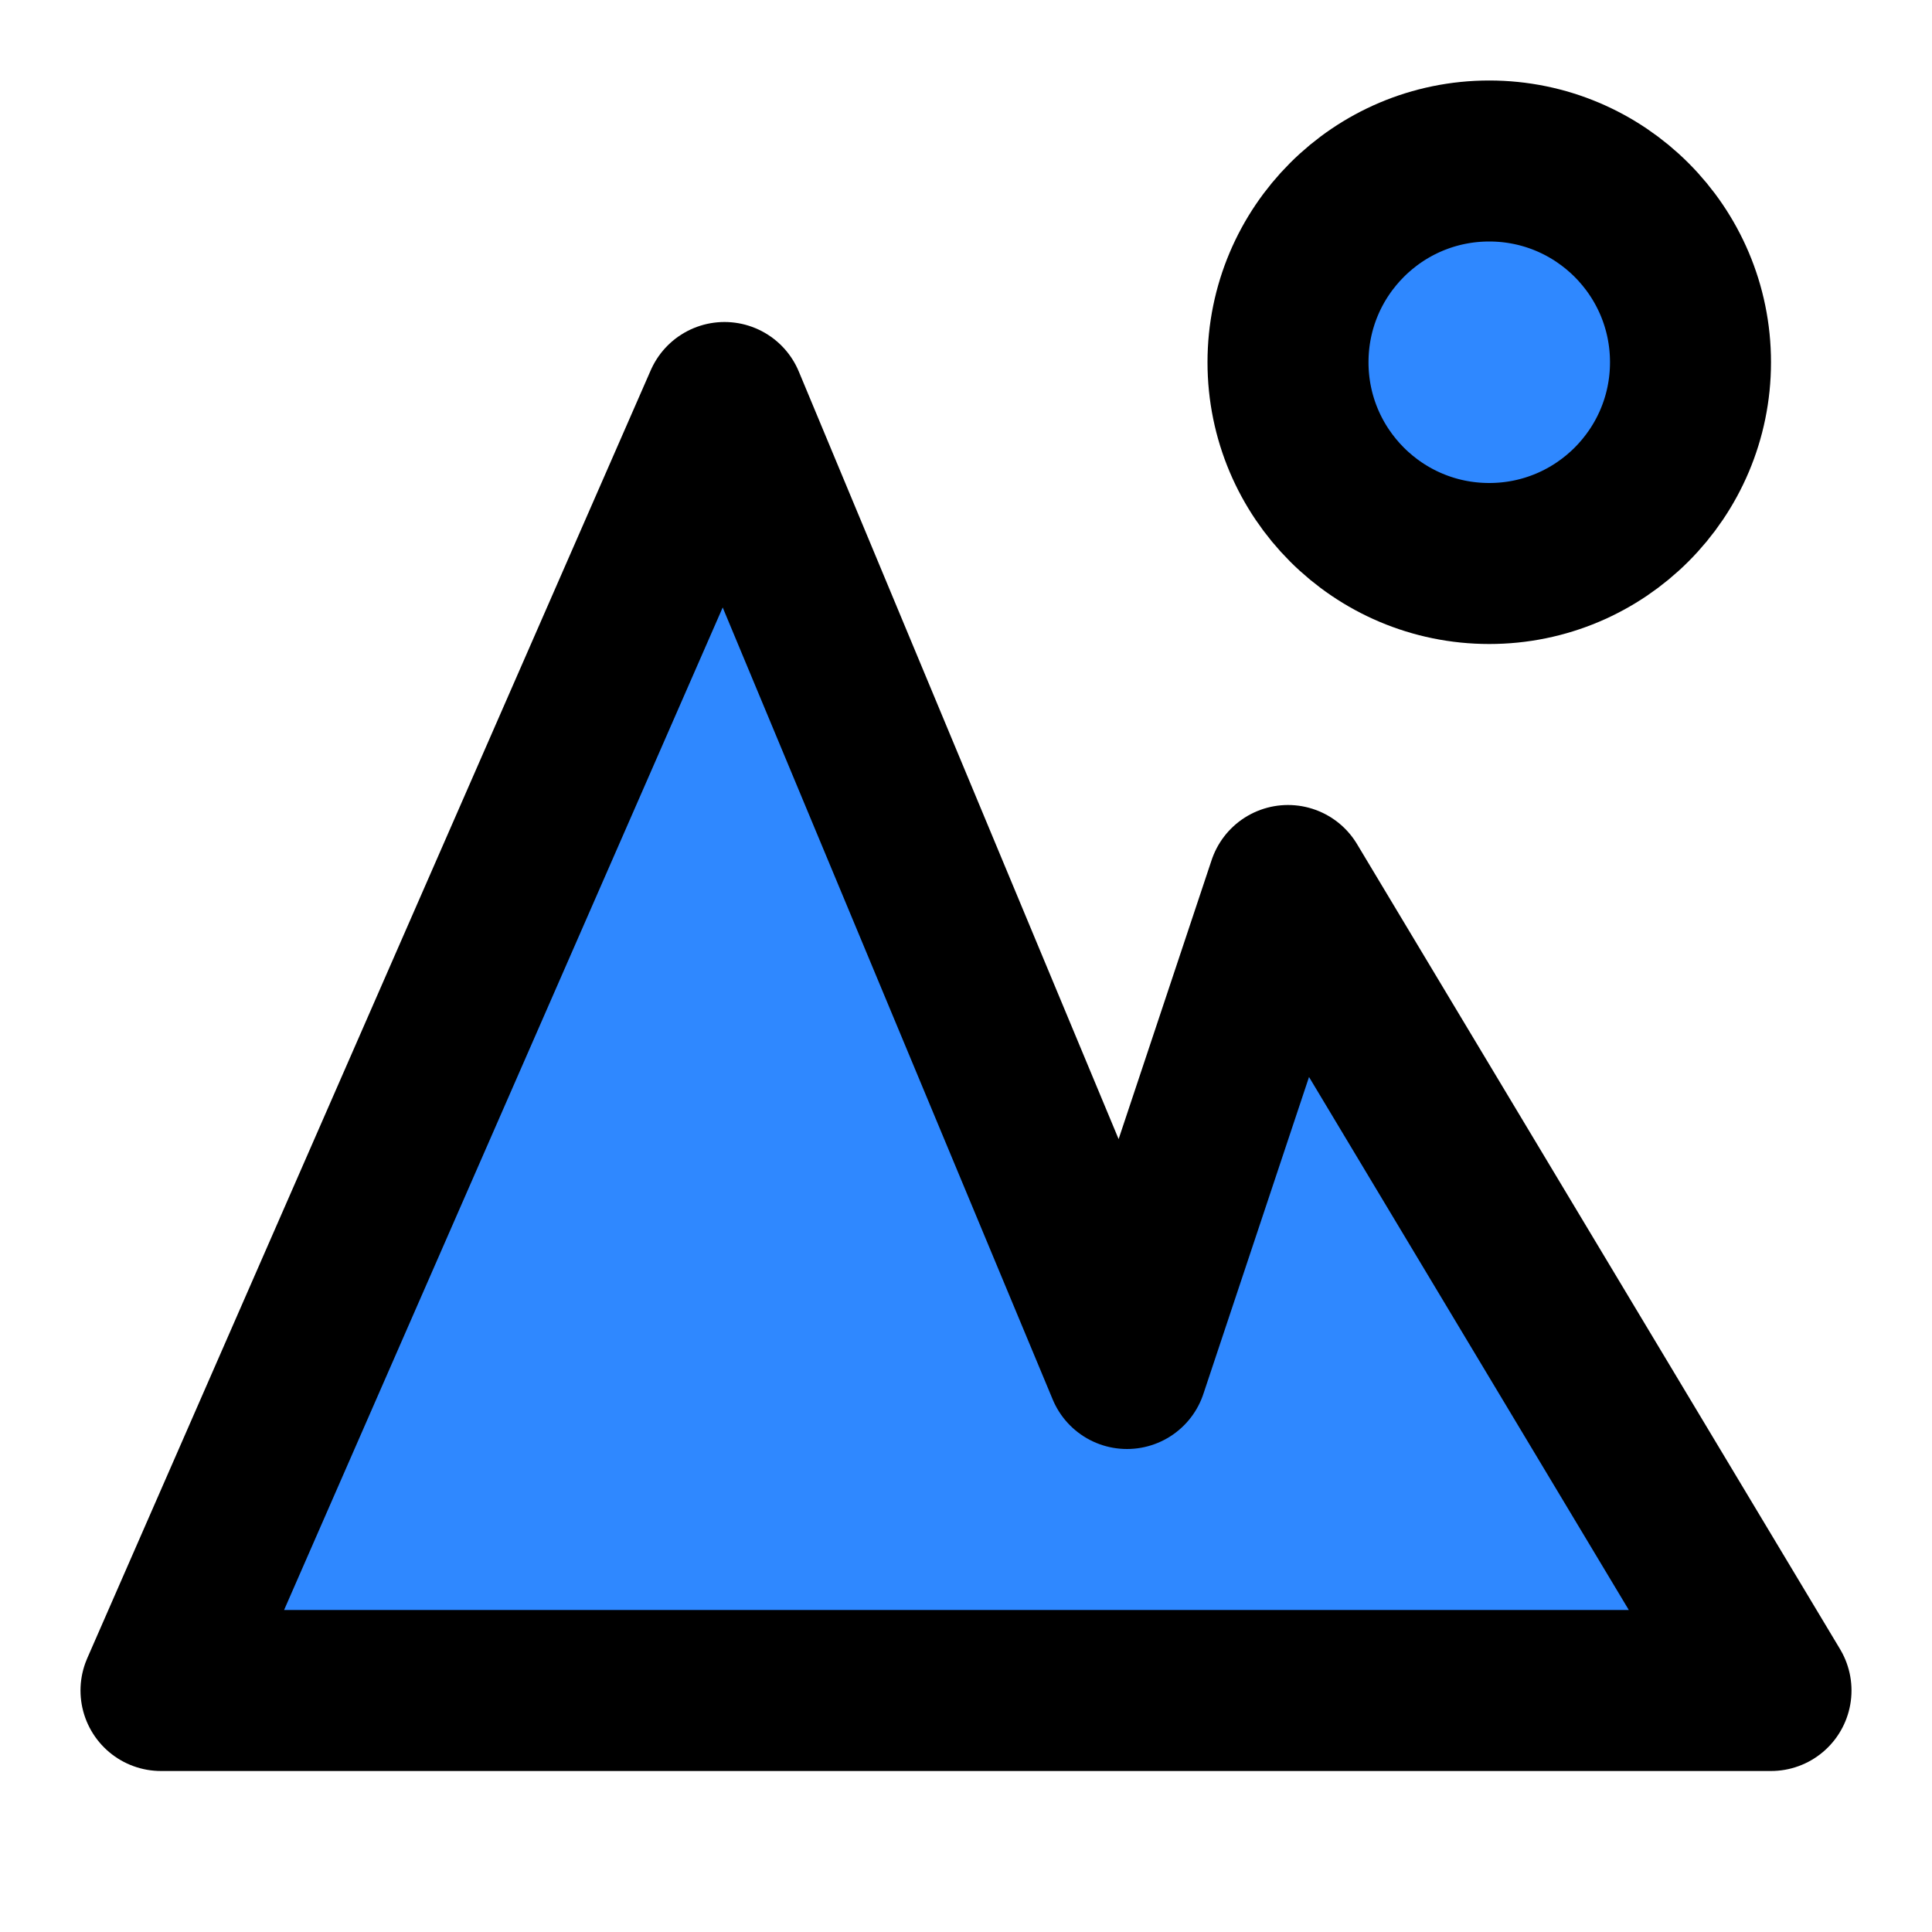
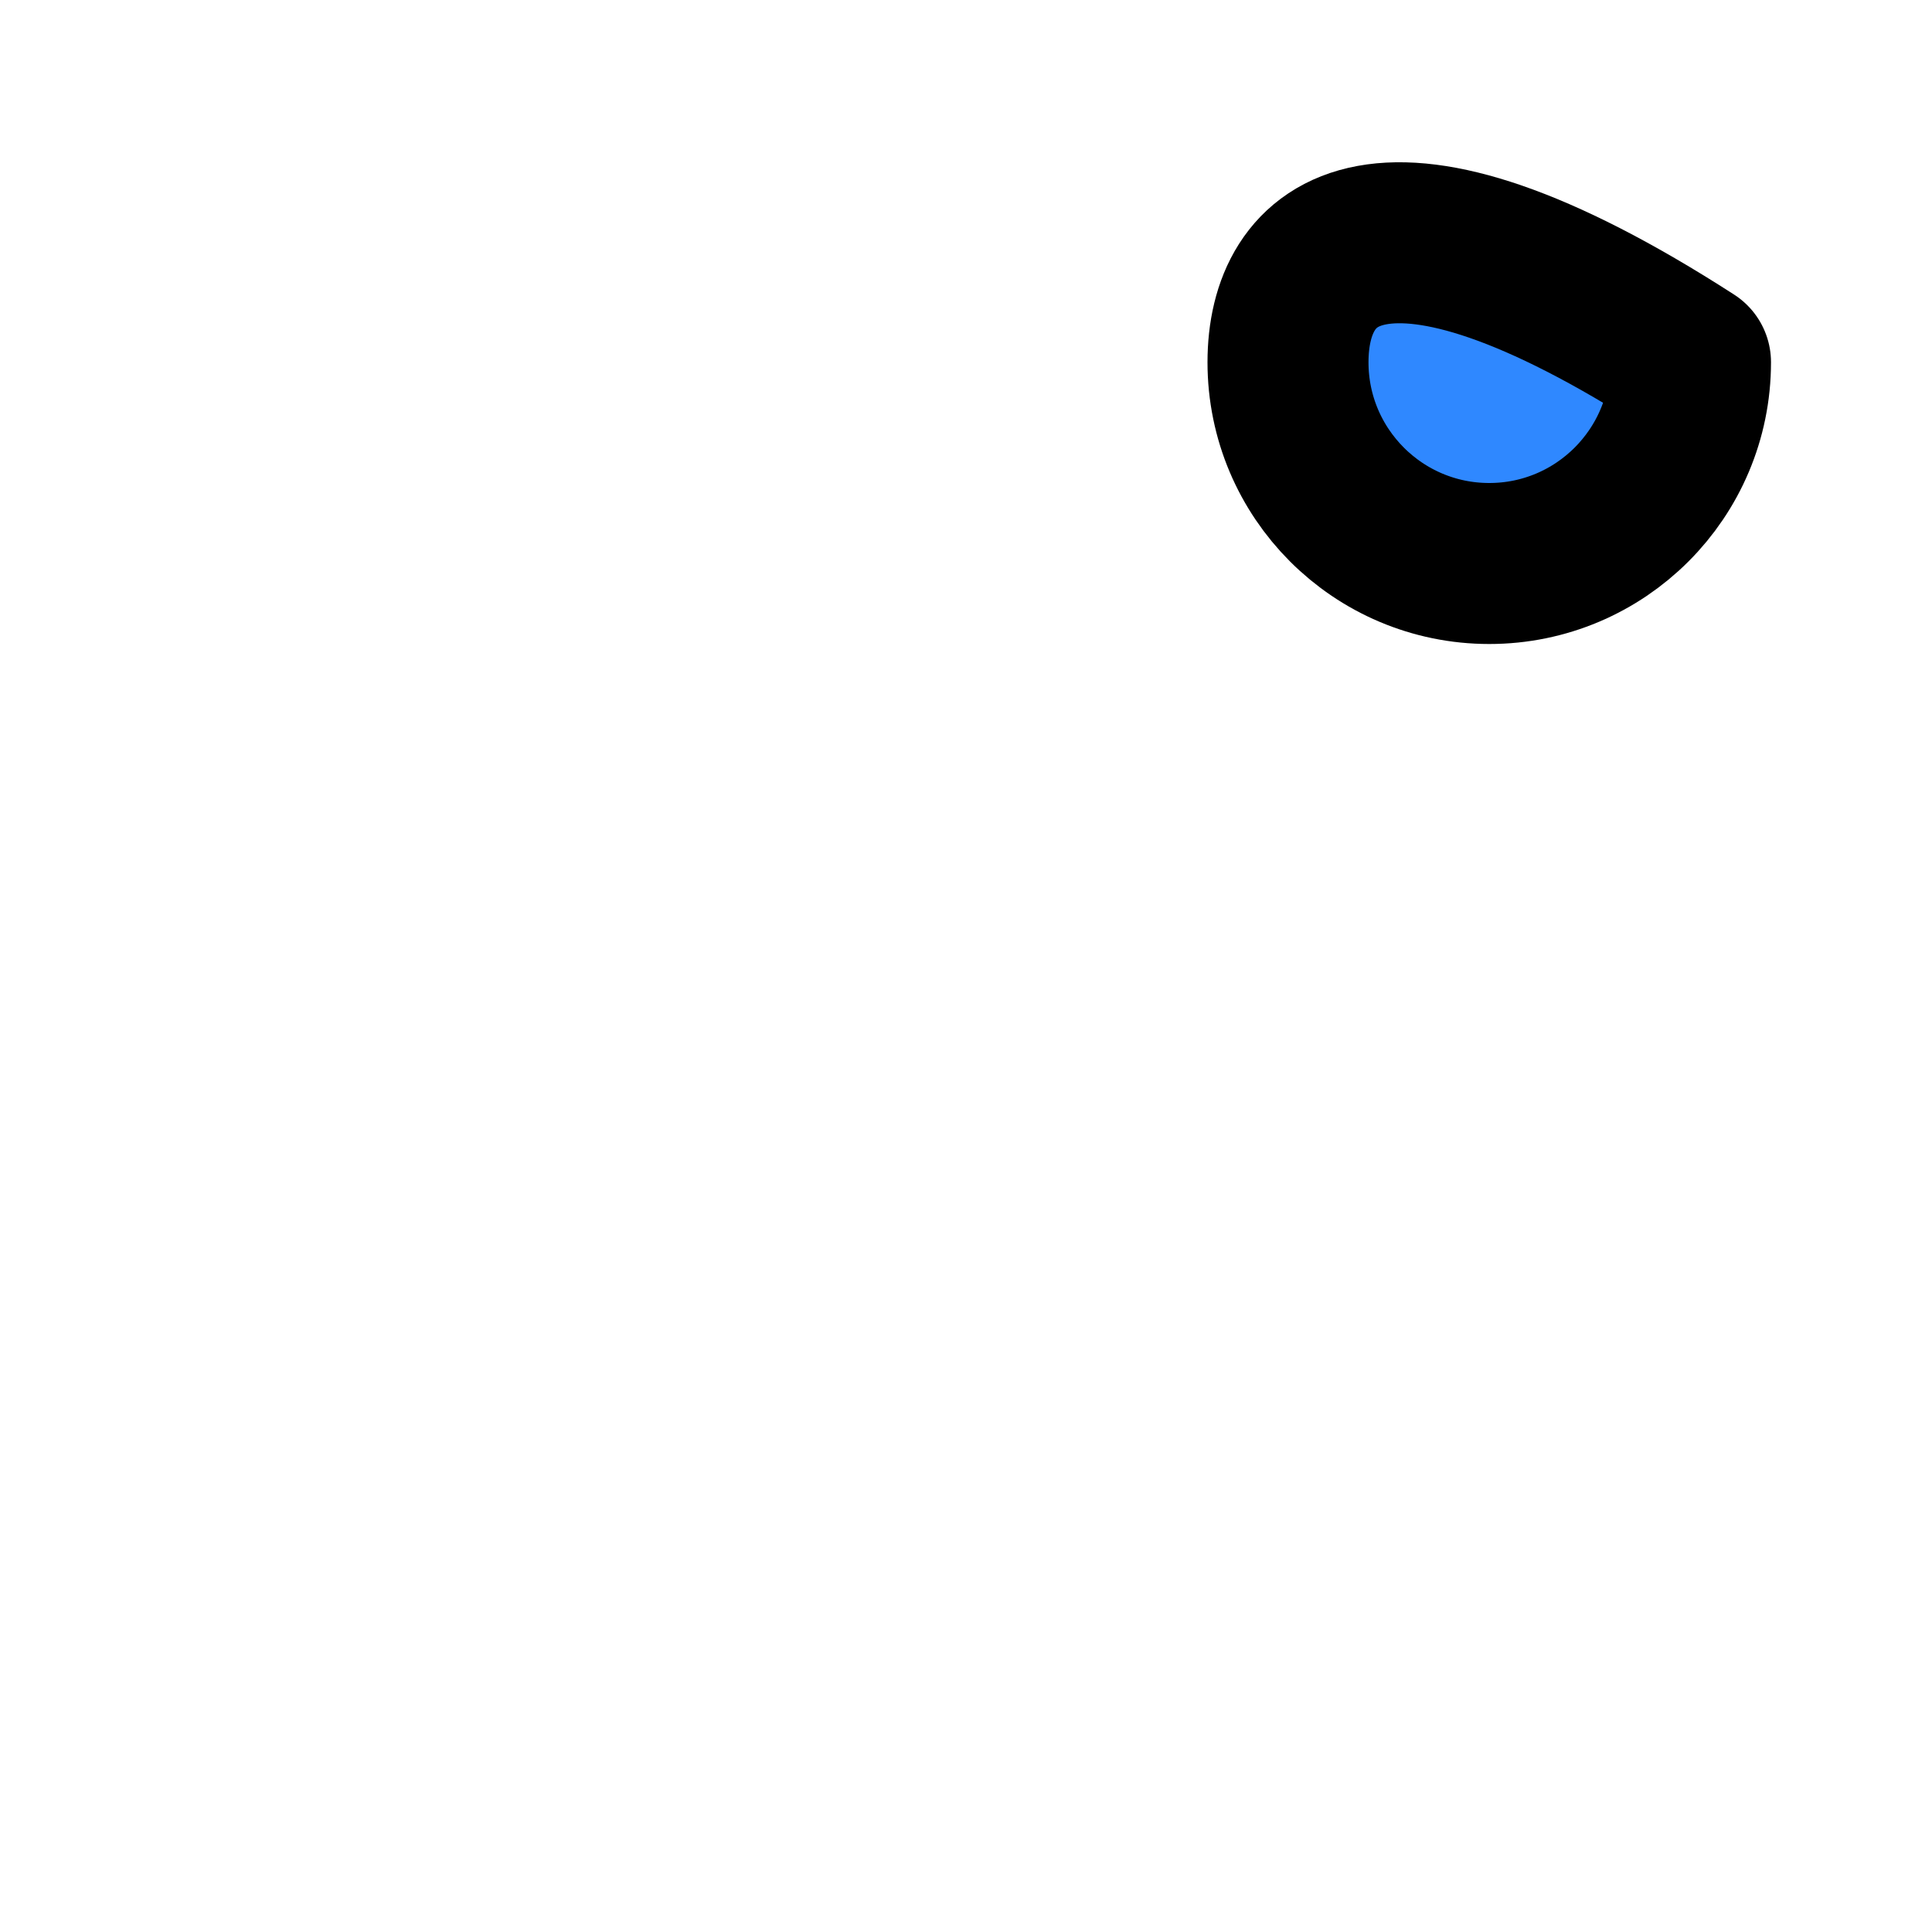
<svg xmlns="http://www.w3.org/2000/svg" width="48" height="48" viewBox="0 0 48 48" fill="none">
-   <path d="M4 42L18 10L28 34L32 22L44 42H4Z" fill="#2F88FF" stroke="black" stroke-width="4" stroke-linejoin="round" />
-   <path d="M37 14C39.761 14 42 11.761 42 9C42 6.239 39.761 4 37 4C34.239 4 32 6.239 32 9C32 11.761 34.239 14 37 14Z" fill="#2F88FF" stroke="black" stroke-width="4" stroke-linejoin="round" />
+   <path d="M37 14C39.761 14 42 11.761 42 9C34.239 4 32 6.239 32 9C32 11.761 34.239 14 37 14Z" fill="#2F88FF" stroke="black" stroke-width="4" stroke-linejoin="round" />
</svg>